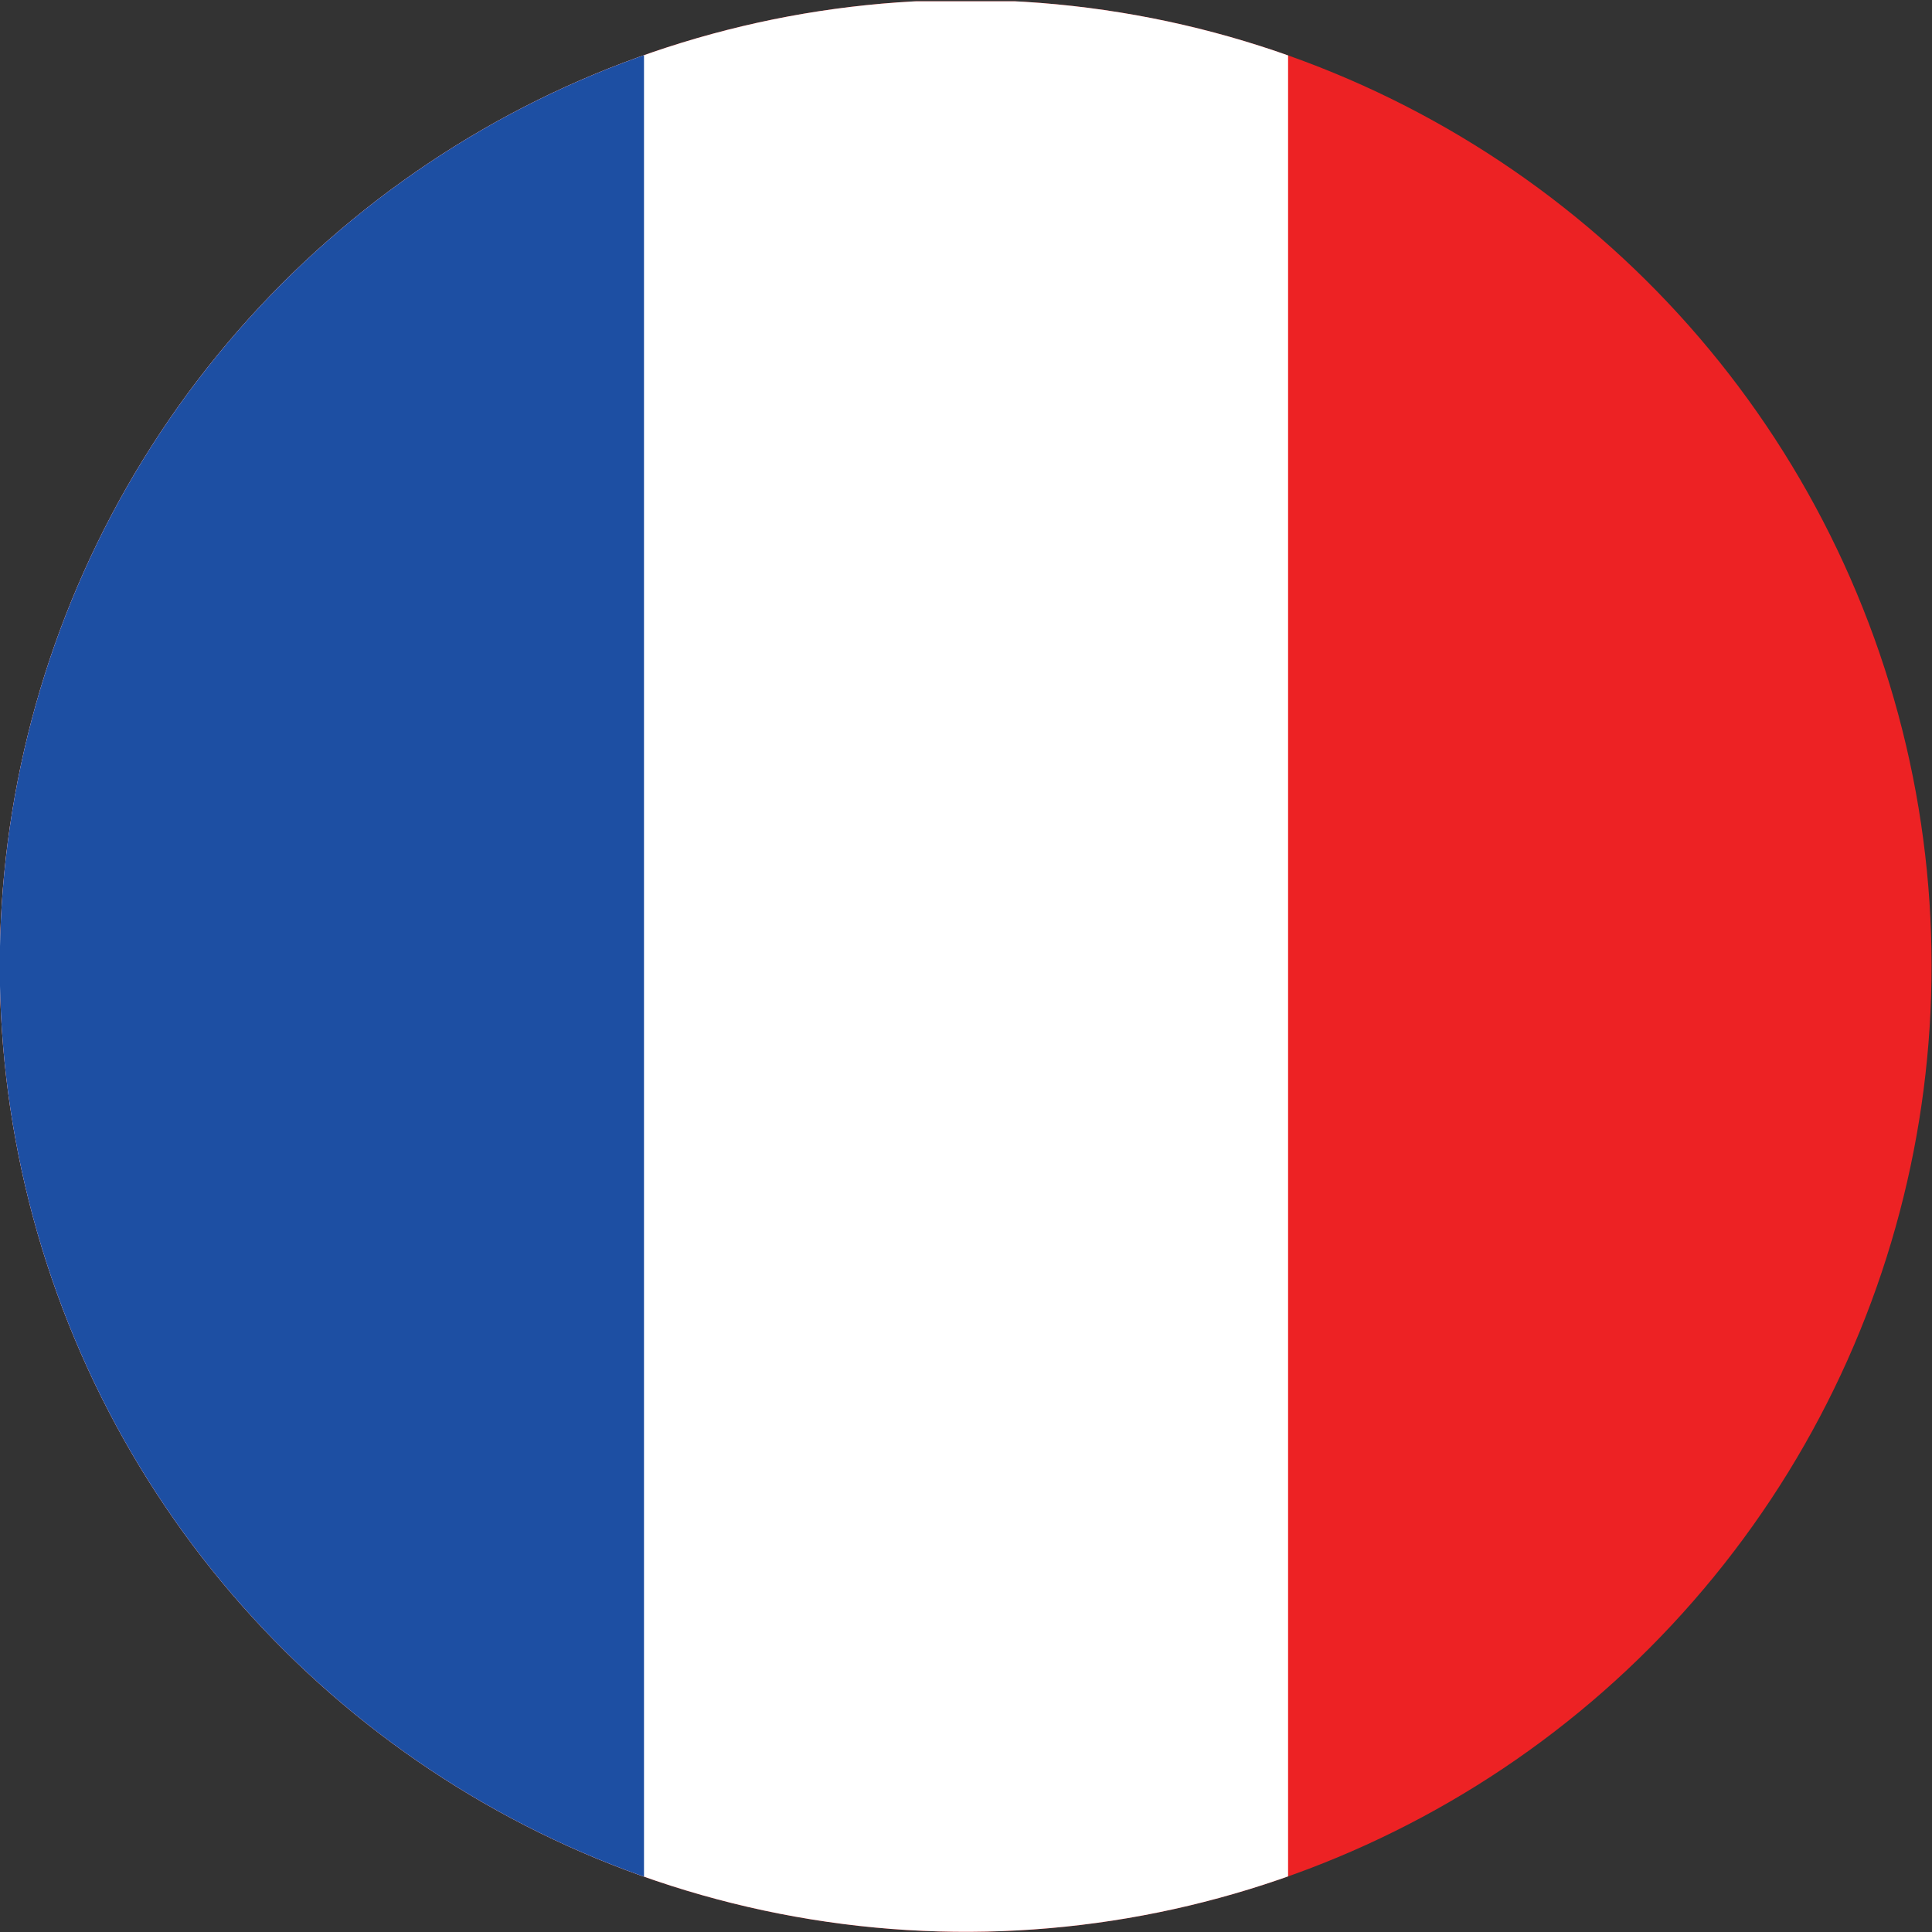
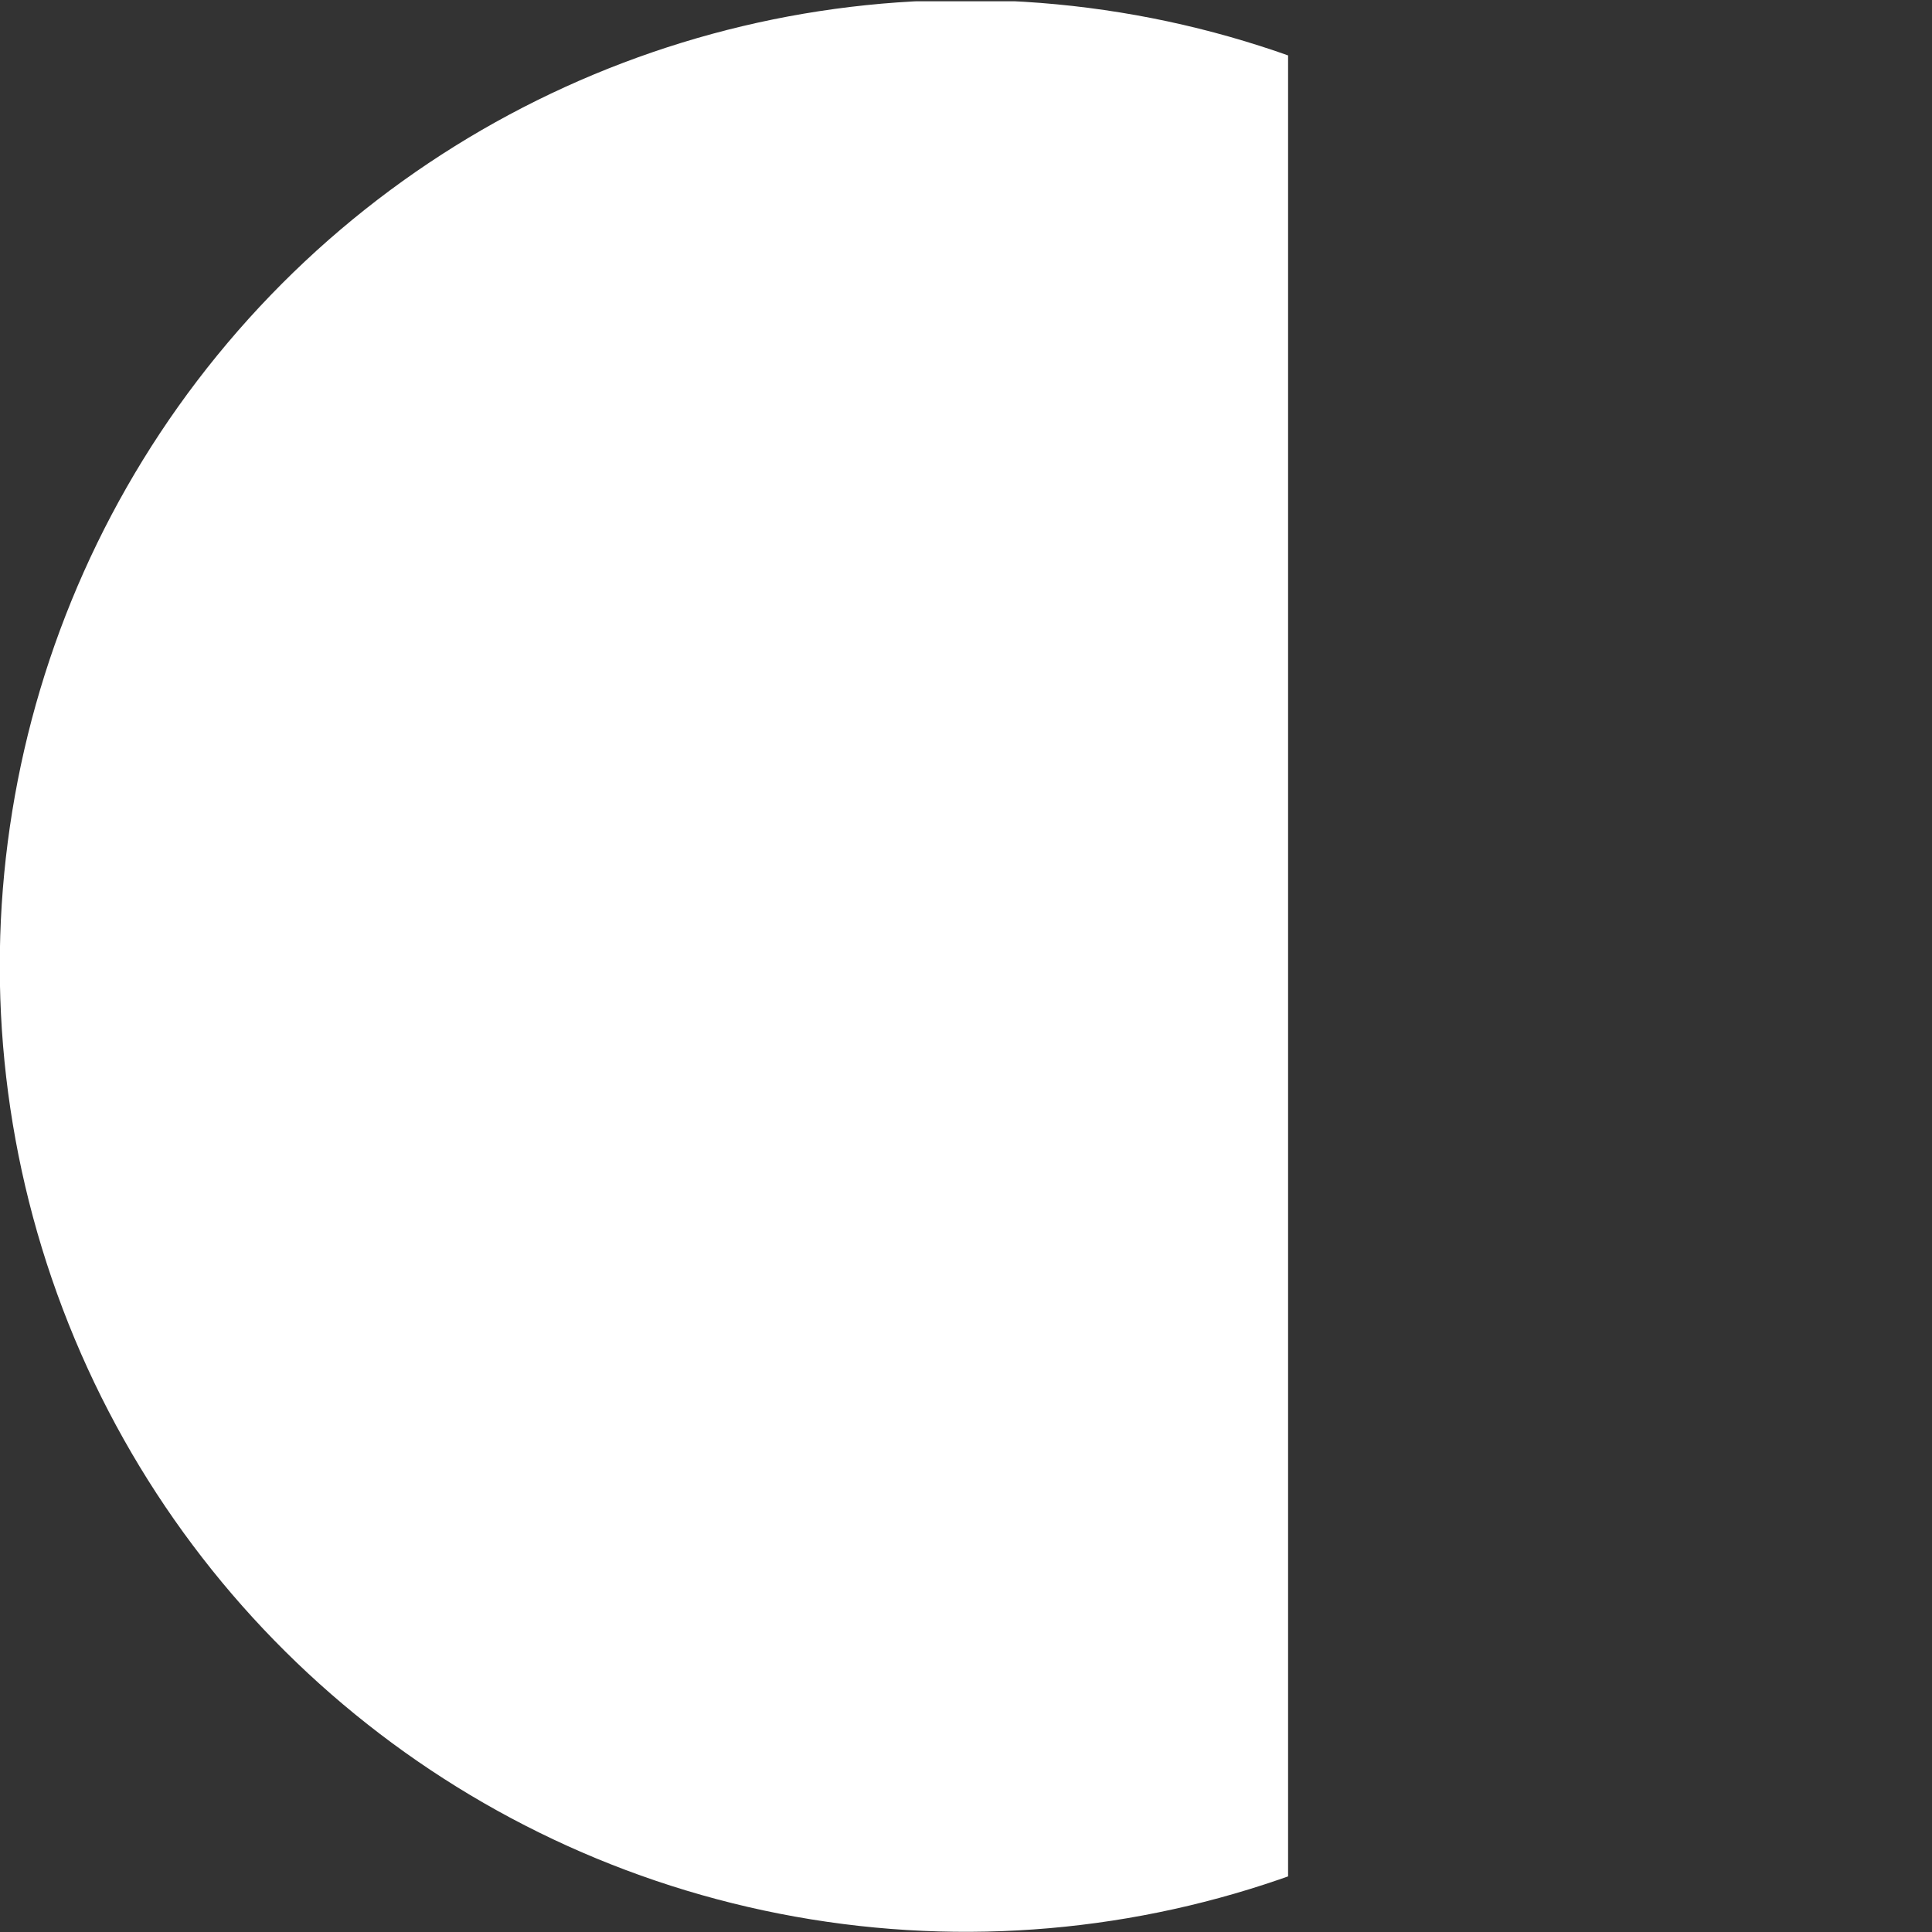
<svg xmlns="http://www.w3.org/2000/svg" xmlns:xlink="http://www.w3.org/1999/xlink" version="1.1" id="Layer_1" x="0px" y="0px" viewBox="0 0 24 24" style="enable-background:new 0 0 24 24;" xml:space="preserve">
  <rect x="0" y="0" width="24" height="24" fill="#333333" stroke="none" />
  <style type="text/css">
	.st0{fill:none;}
	.st1{clip-path:url(#SVGID_00000061430060747897678790000012377833435271798434_);}
	.st2{fill:#ED2224;}
	.st3{fill:#FFFFFF;}
	.st4{fill:#1D4FA3;}
	.st5{clip-path:url(#SVGID_00000061430060747897678790000012377833435271798434_);fill:none;}
</style>
  <g>
    <g>
-       <ellipse transform="matrix(0.924 -0.383 0.383 0.924 -3.679 5.506)" class="st0" cx="12" cy="12.001" rx="12" ry="12" />
      <g>
        <defs>
          <ellipse id="SVGID_1_" transform="matrix(0.16 -0.987 0.987 0.16 -1.768 21.923)" cx="12" cy="12" rx="12" ry="12" />
        </defs>
        <clipPath id="SVGID_00000162323339497524434630000017294788384759107456_">
          <use xlink:href="#SVGID_1_" style="overflow:visible;" />
        </clipPath>
        <g style="clip-path:url(#SVGID_00000162323339497524434630000017294788384759107456_);">
          <g>
            <g>
-               <rect y="0.016" class="st2" width="24" height="23.999" />
-             </g>
+               </g>
          </g>
          <rect y="0.016" class="st3" width="16.001" height="23.999" />
-           <rect y="0.016" class="st4" width="8" height="23.999" />
        </g>
-         <ellipse transform="matrix(0.16 -0.987 0.987 0.16 -1.768 21.923)" style="clip-path:url(#SVGID_00000162323339497524434630000017294788384759107456_);fill:none;" cx="12" cy="12" rx="12" ry="12" />
      </g>
    </g>
  </g>
</svg>